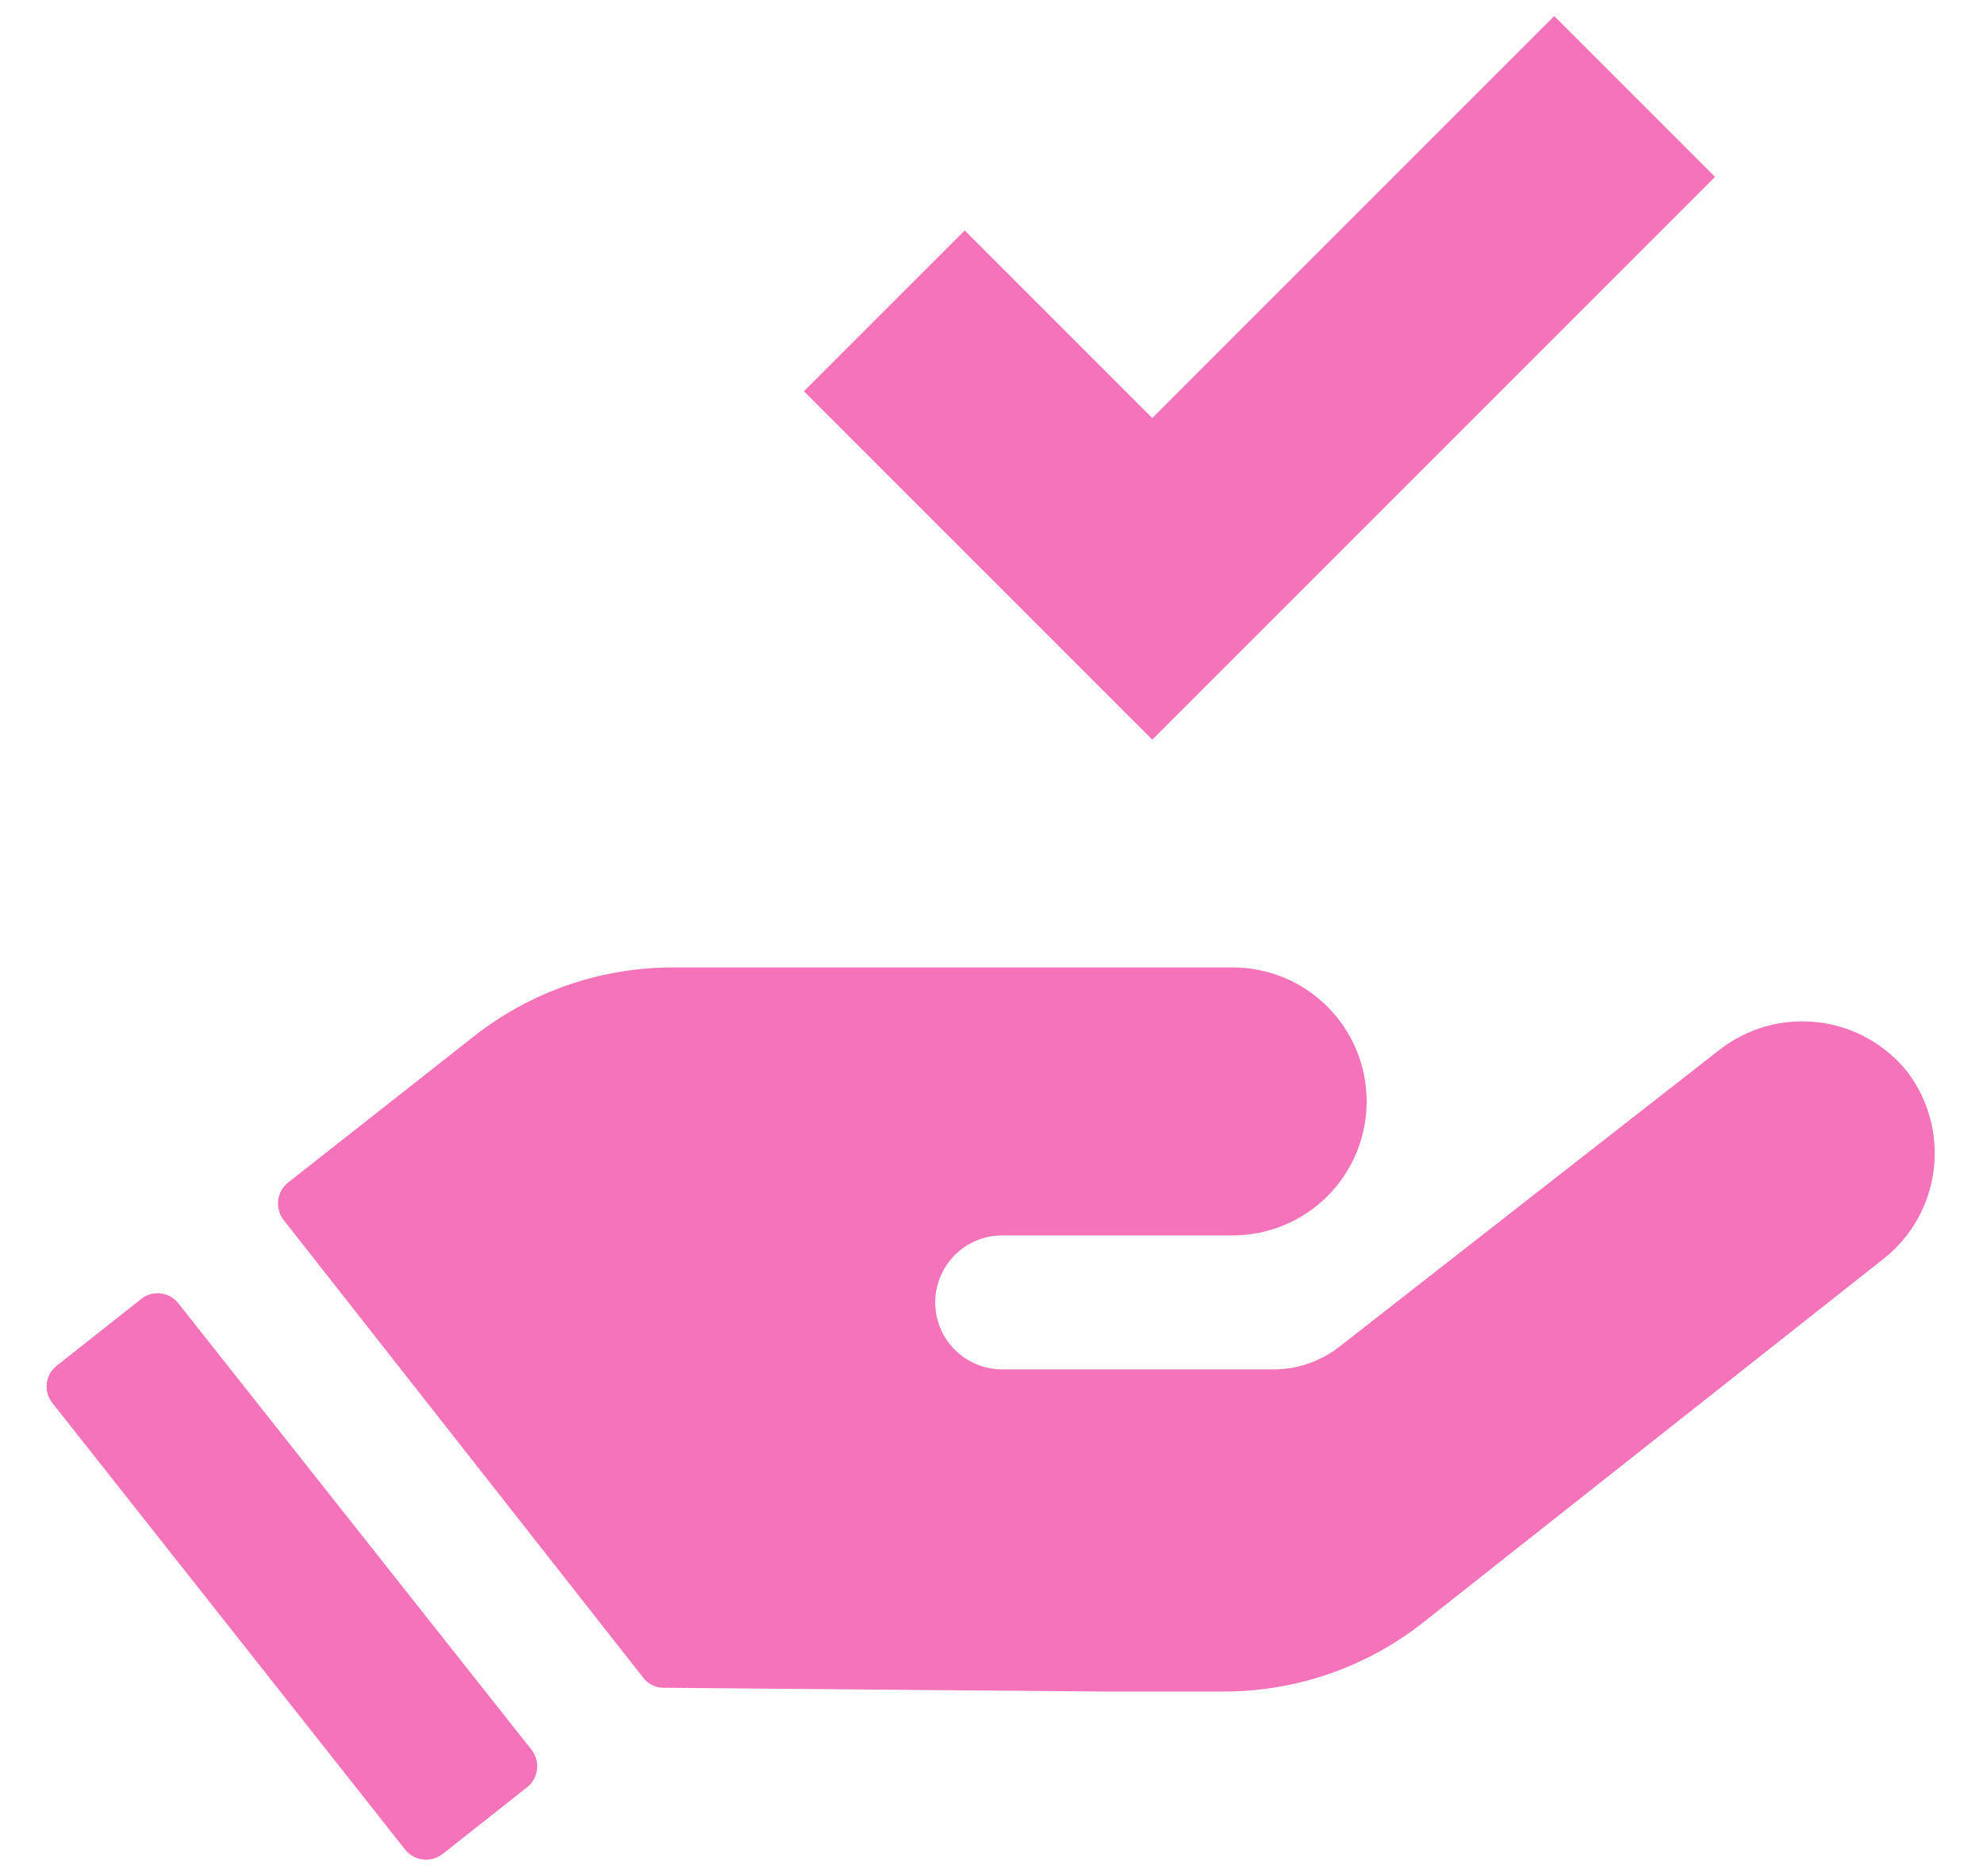
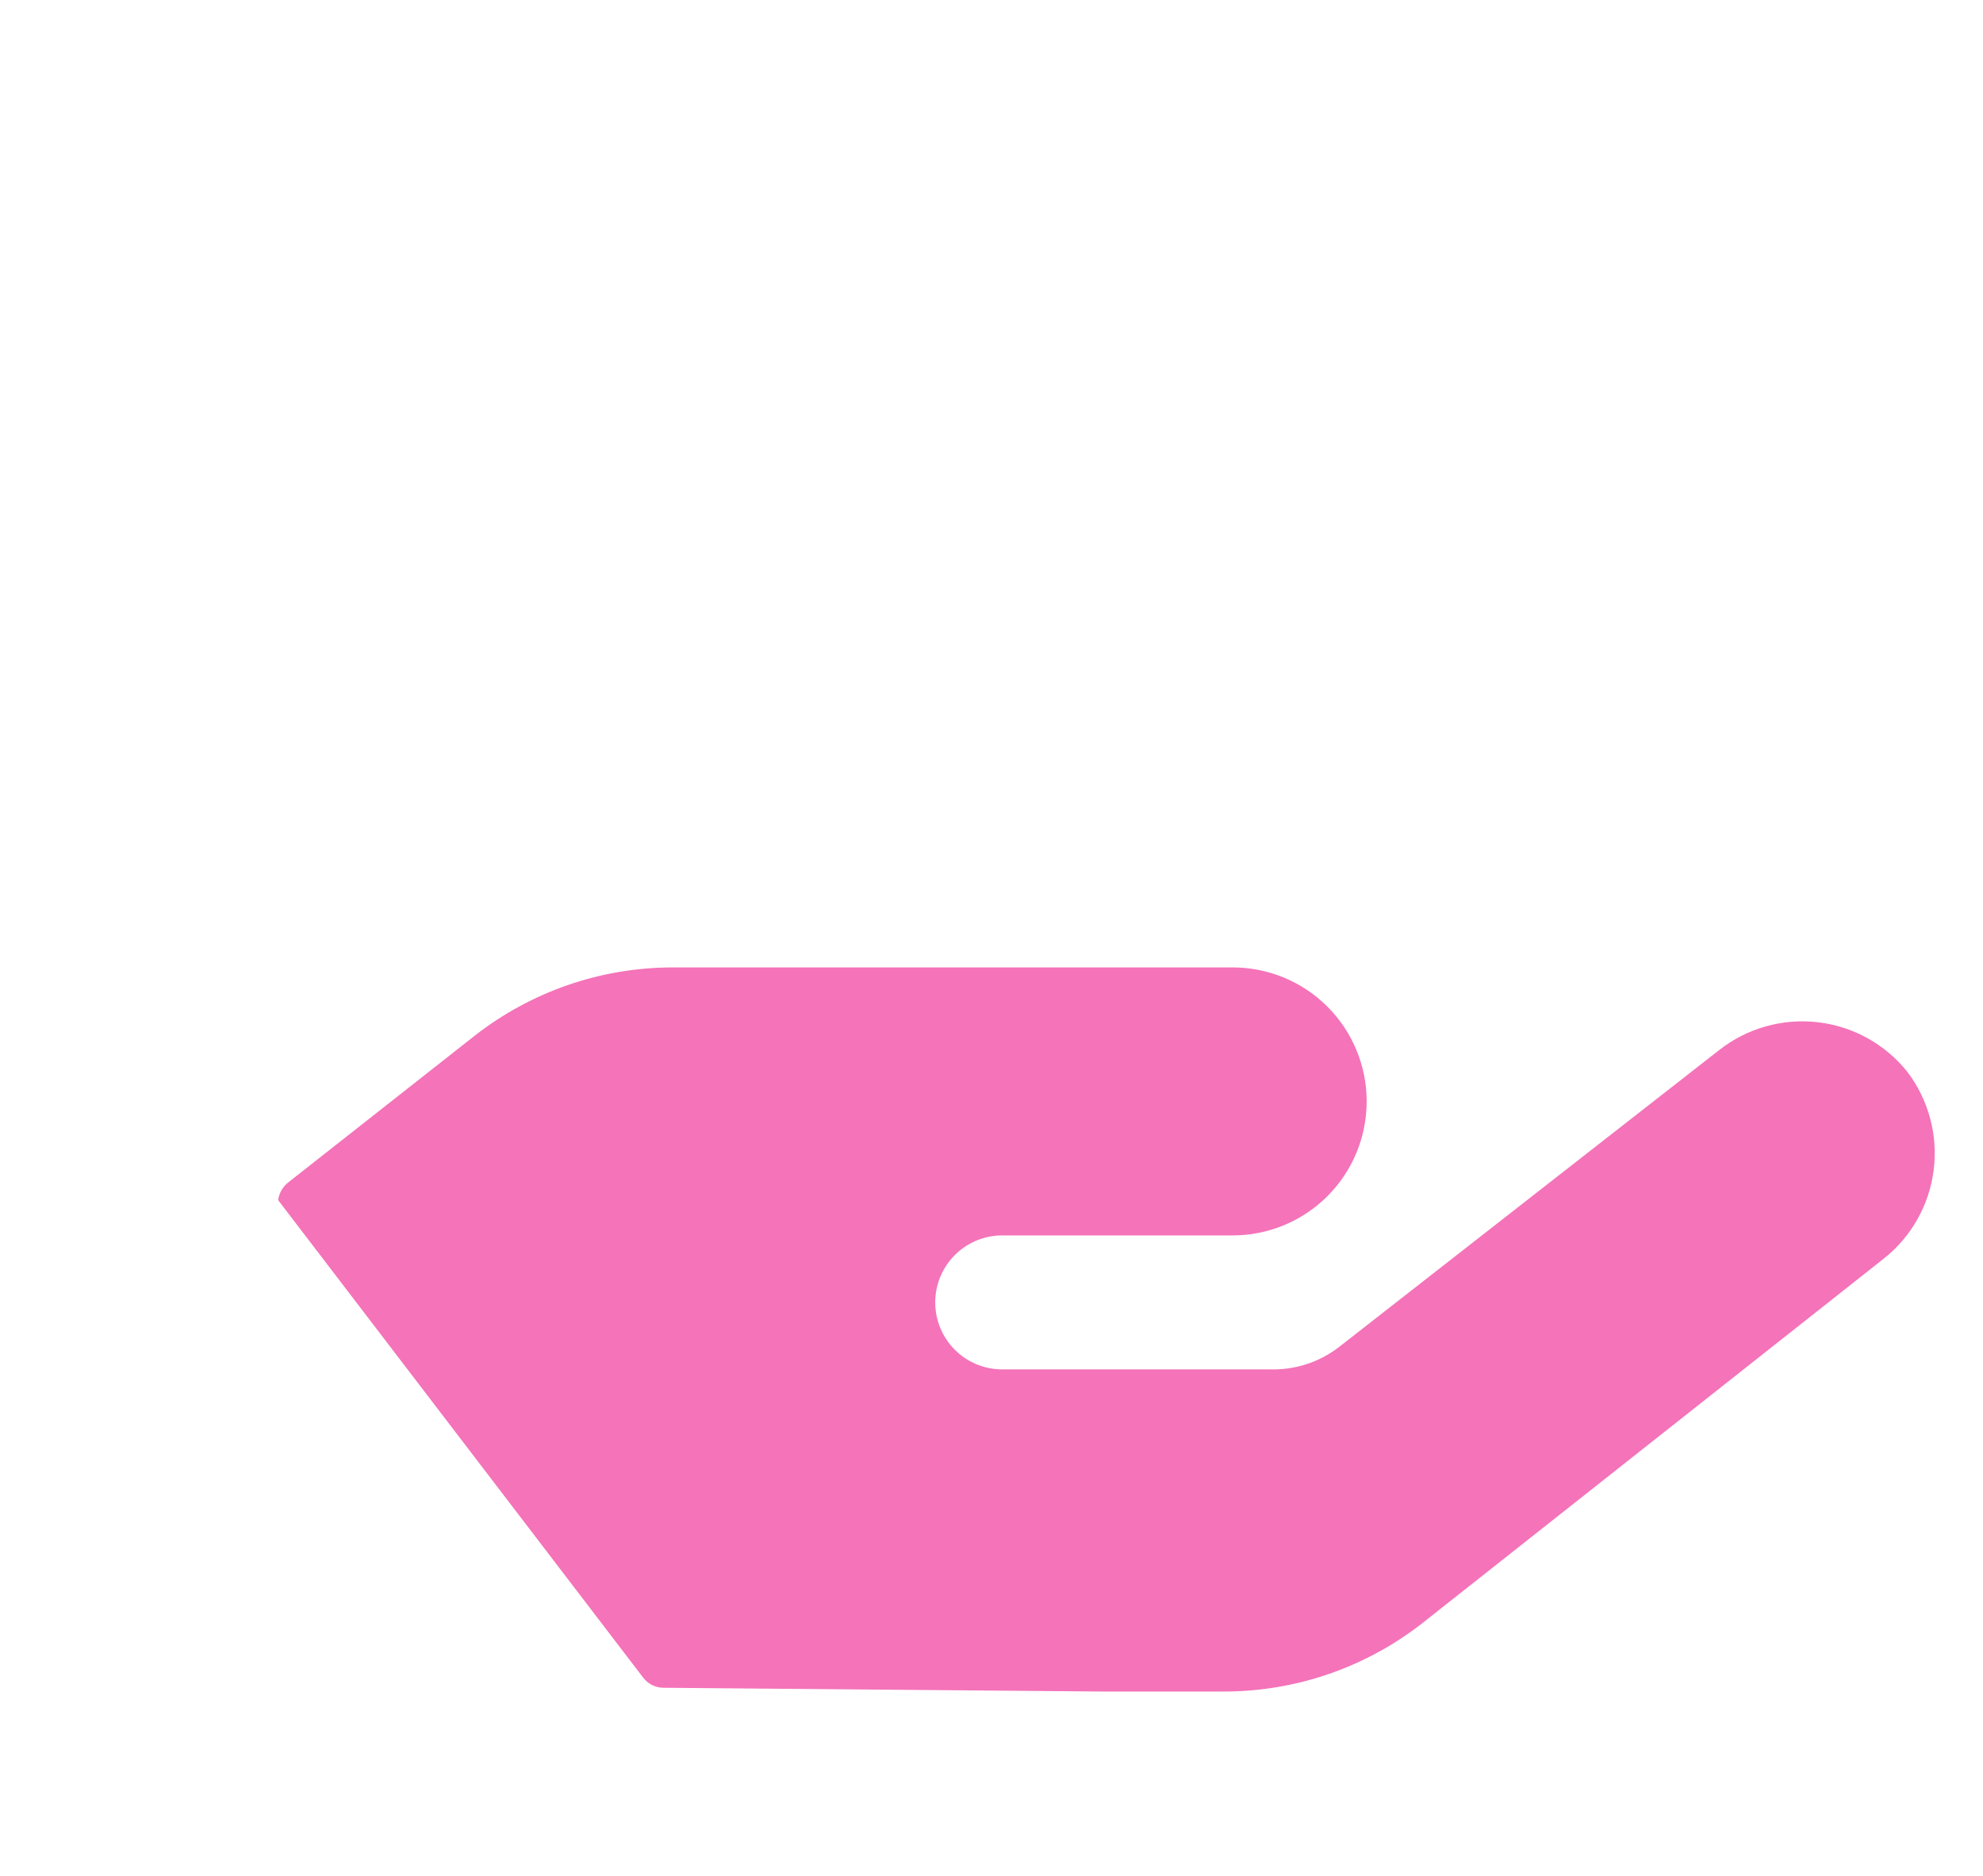
<svg xmlns="http://www.w3.org/2000/svg" width="37" height="35" viewBox="0 0 37 35" fill="none">
-   <path d="M35.59 20C35.177 19.483 34.577 19.149 33.919 19.073C33.262 18.996 32.601 19.182 32.08 19.59L25 25.12C24.649 25.397 24.216 25.548 23.77 25.55H18.7C18.369 25.55 18.05 25.418 17.816 25.184C17.582 24.95 17.45 24.632 17.45 24.3C17.45 23.968 17.582 23.651 17.816 23.416C18.05 23.182 18.369 23.05 18.7 23.05H23C23.663 23.05 24.299 22.787 24.768 22.318C25.237 21.849 25.5 21.213 25.5 20.55C25.5 19.887 25.237 19.251 24.768 18.782C24.299 18.313 23.663 18.05 23 18.05H12.55C11.208 18.051 9.905 18.502 8.85 19.33L5.38 22.06C5.275 22.141 5.207 22.26 5.19 22.392C5.174 22.523 5.209 22.655 5.29 22.76L12 31.3C12.046 31.36 12.104 31.409 12.172 31.442C12.24 31.475 12.315 31.491 12.39 31.49L20.54 31.56H22.8C24.168 31.569 25.498 31.11 26.57 30.26L35.14 23.49C35.658 23.084 35.995 22.49 36.079 21.837C36.163 21.184 35.987 20.525 35.59 20Z" fill="#F473B9" />
-   <path d="M3.33 24.32C3.29 24.268 3.24 24.224 3.183 24.192C3.125 24.16 3.062 24.139 2.997 24.132C2.932 24.124 2.865 24.13 2.802 24.148C2.739 24.167 2.681 24.198 2.63 24.24L1.06 25.48C1.008 25.52 0.964 25.57 0.932 25.627C0.9 25.685 0.879 25.748 0.872 25.813C0.864 25.878 0.87 25.945 0.888 26.008C0.907 26.071 0.938 26.129 0.98 26.18L7.56 34.51C7.642 34.613 7.762 34.679 7.894 34.694C8.025 34.709 8.156 34.672 8.26 34.59L9.83 33.35C9.935 33.269 10.003 33.15 10.02 33.019C10.036 32.887 10.001 32.755 9.92 32.65L3.33 24.32ZM29 0.3L21.5 7.8L18 4.3L15 7.3L21.5 13.8L32 3.3L29 0.3Z" fill="#F473B9" />
+   <path d="M35.59 20C35.177 19.483 34.577 19.149 33.919 19.073C33.262 18.996 32.601 19.182 32.08 19.59L25 25.12C24.649 25.397 24.216 25.548 23.77 25.55H18.7C18.369 25.55 18.05 25.418 17.816 25.184C17.582 24.95 17.45 24.632 17.45 24.3C17.45 23.968 17.582 23.651 17.816 23.416C18.05 23.182 18.369 23.05 18.7 23.05H23C23.663 23.05 24.299 22.787 24.768 22.318C25.237 21.849 25.5 21.213 25.5 20.55C25.5 19.887 25.237 19.251 24.768 18.782C24.299 18.313 23.663 18.05 23 18.05H12.55C11.208 18.051 9.905 18.502 8.85 19.33L5.38 22.06C5.275 22.141 5.207 22.26 5.19 22.392L12 31.3C12.046 31.36 12.104 31.409 12.172 31.442C12.24 31.475 12.315 31.491 12.39 31.49L20.54 31.56H22.8C24.168 31.569 25.498 31.11 26.57 30.26L35.14 23.49C35.658 23.084 35.995 22.49 36.079 21.837C36.163 21.184 35.987 20.525 35.59 20Z" fill="#F473B9" />
</svg>